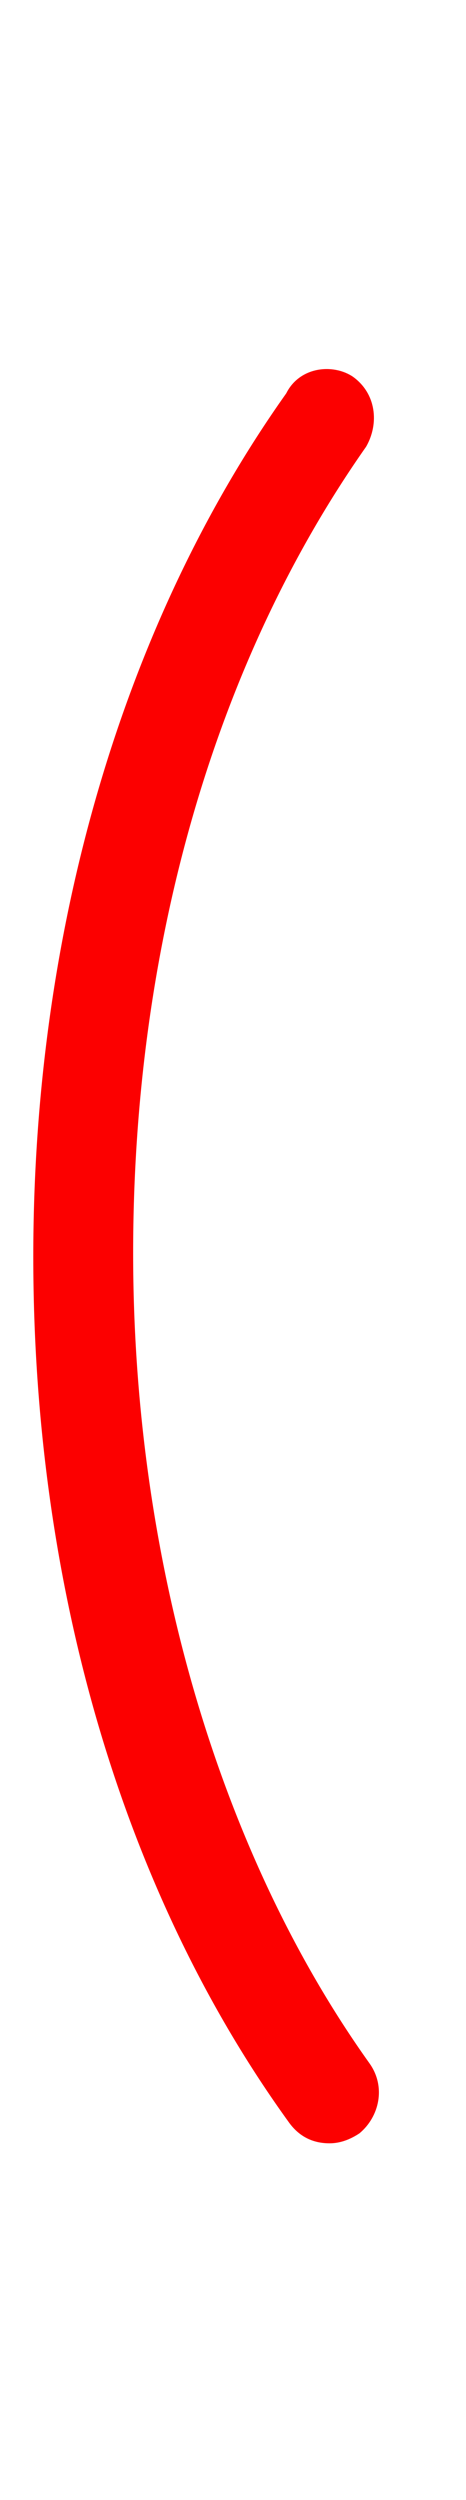
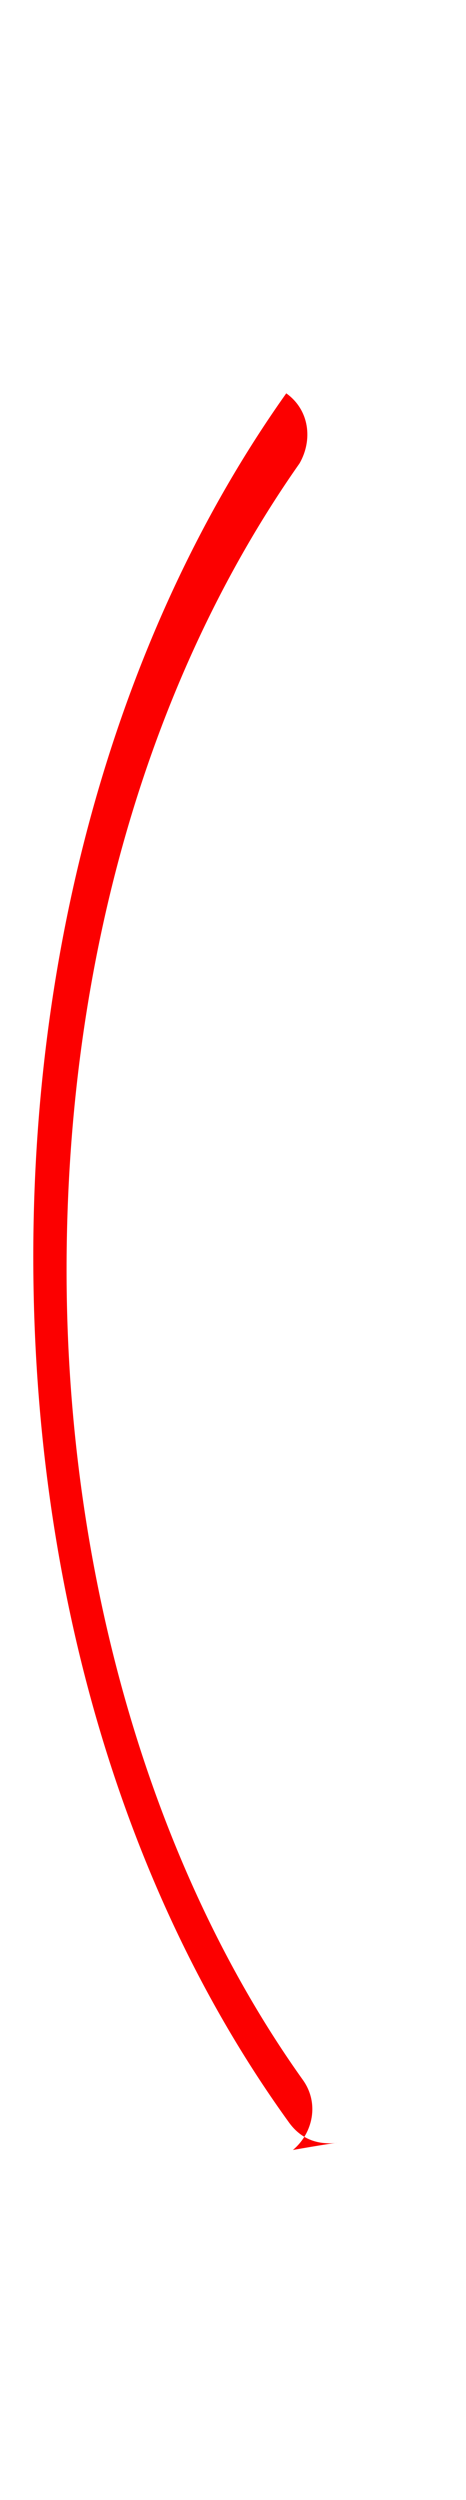
<svg xmlns="http://www.w3.org/2000/svg" version="1.1" id="レイヤー_1" x="0px" y="0px" viewBox="0 0 14 75" style="enable-background:new 0 0 14 75;" xml:space="preserve">
  <style type="text/css">
	.st0{fill:#FC0000;}
</style>
  <g>
-     <path class="st0" d="M9.9,64.3c-0.5,0-0.9-0.2-1.2-0.6c-5-6.9-7.7-16.1-7.7-26c0-9.8,2.7-19,7.6-25.9c0.4-0.8,1.4-0.9,2-0.5   c0.7,0.5,0.8,1.4,0.4,2.1c-4.5,6.4-7,14.9-7,24.2c0,9.2,2.6,18,7.1,24.3c0.5,0.7,0.3,1.6-0.3,2.1C10.5,64.2,10.2,64.3,9.9,64.3z" />
+     <path class="st0" d="M9.9,64.3c-0.5,0-0.9-0.2-1.2-0.6c-5-6.9-7.7-16.1-7.7-26c0-9.8,2.7-19,7.6-25.9c0.7,0.5,0.8,1.4,0.4,2.1c-4.5,6.4-7,14.9-7,24.2c0,9.2,2.6,18,7.1,24.3c0.5,0.7,0.3,1.6-0.3,2.1C10.5,64.2,10.2,64.3,9.9,64.3z" />
  </g>
</svg>